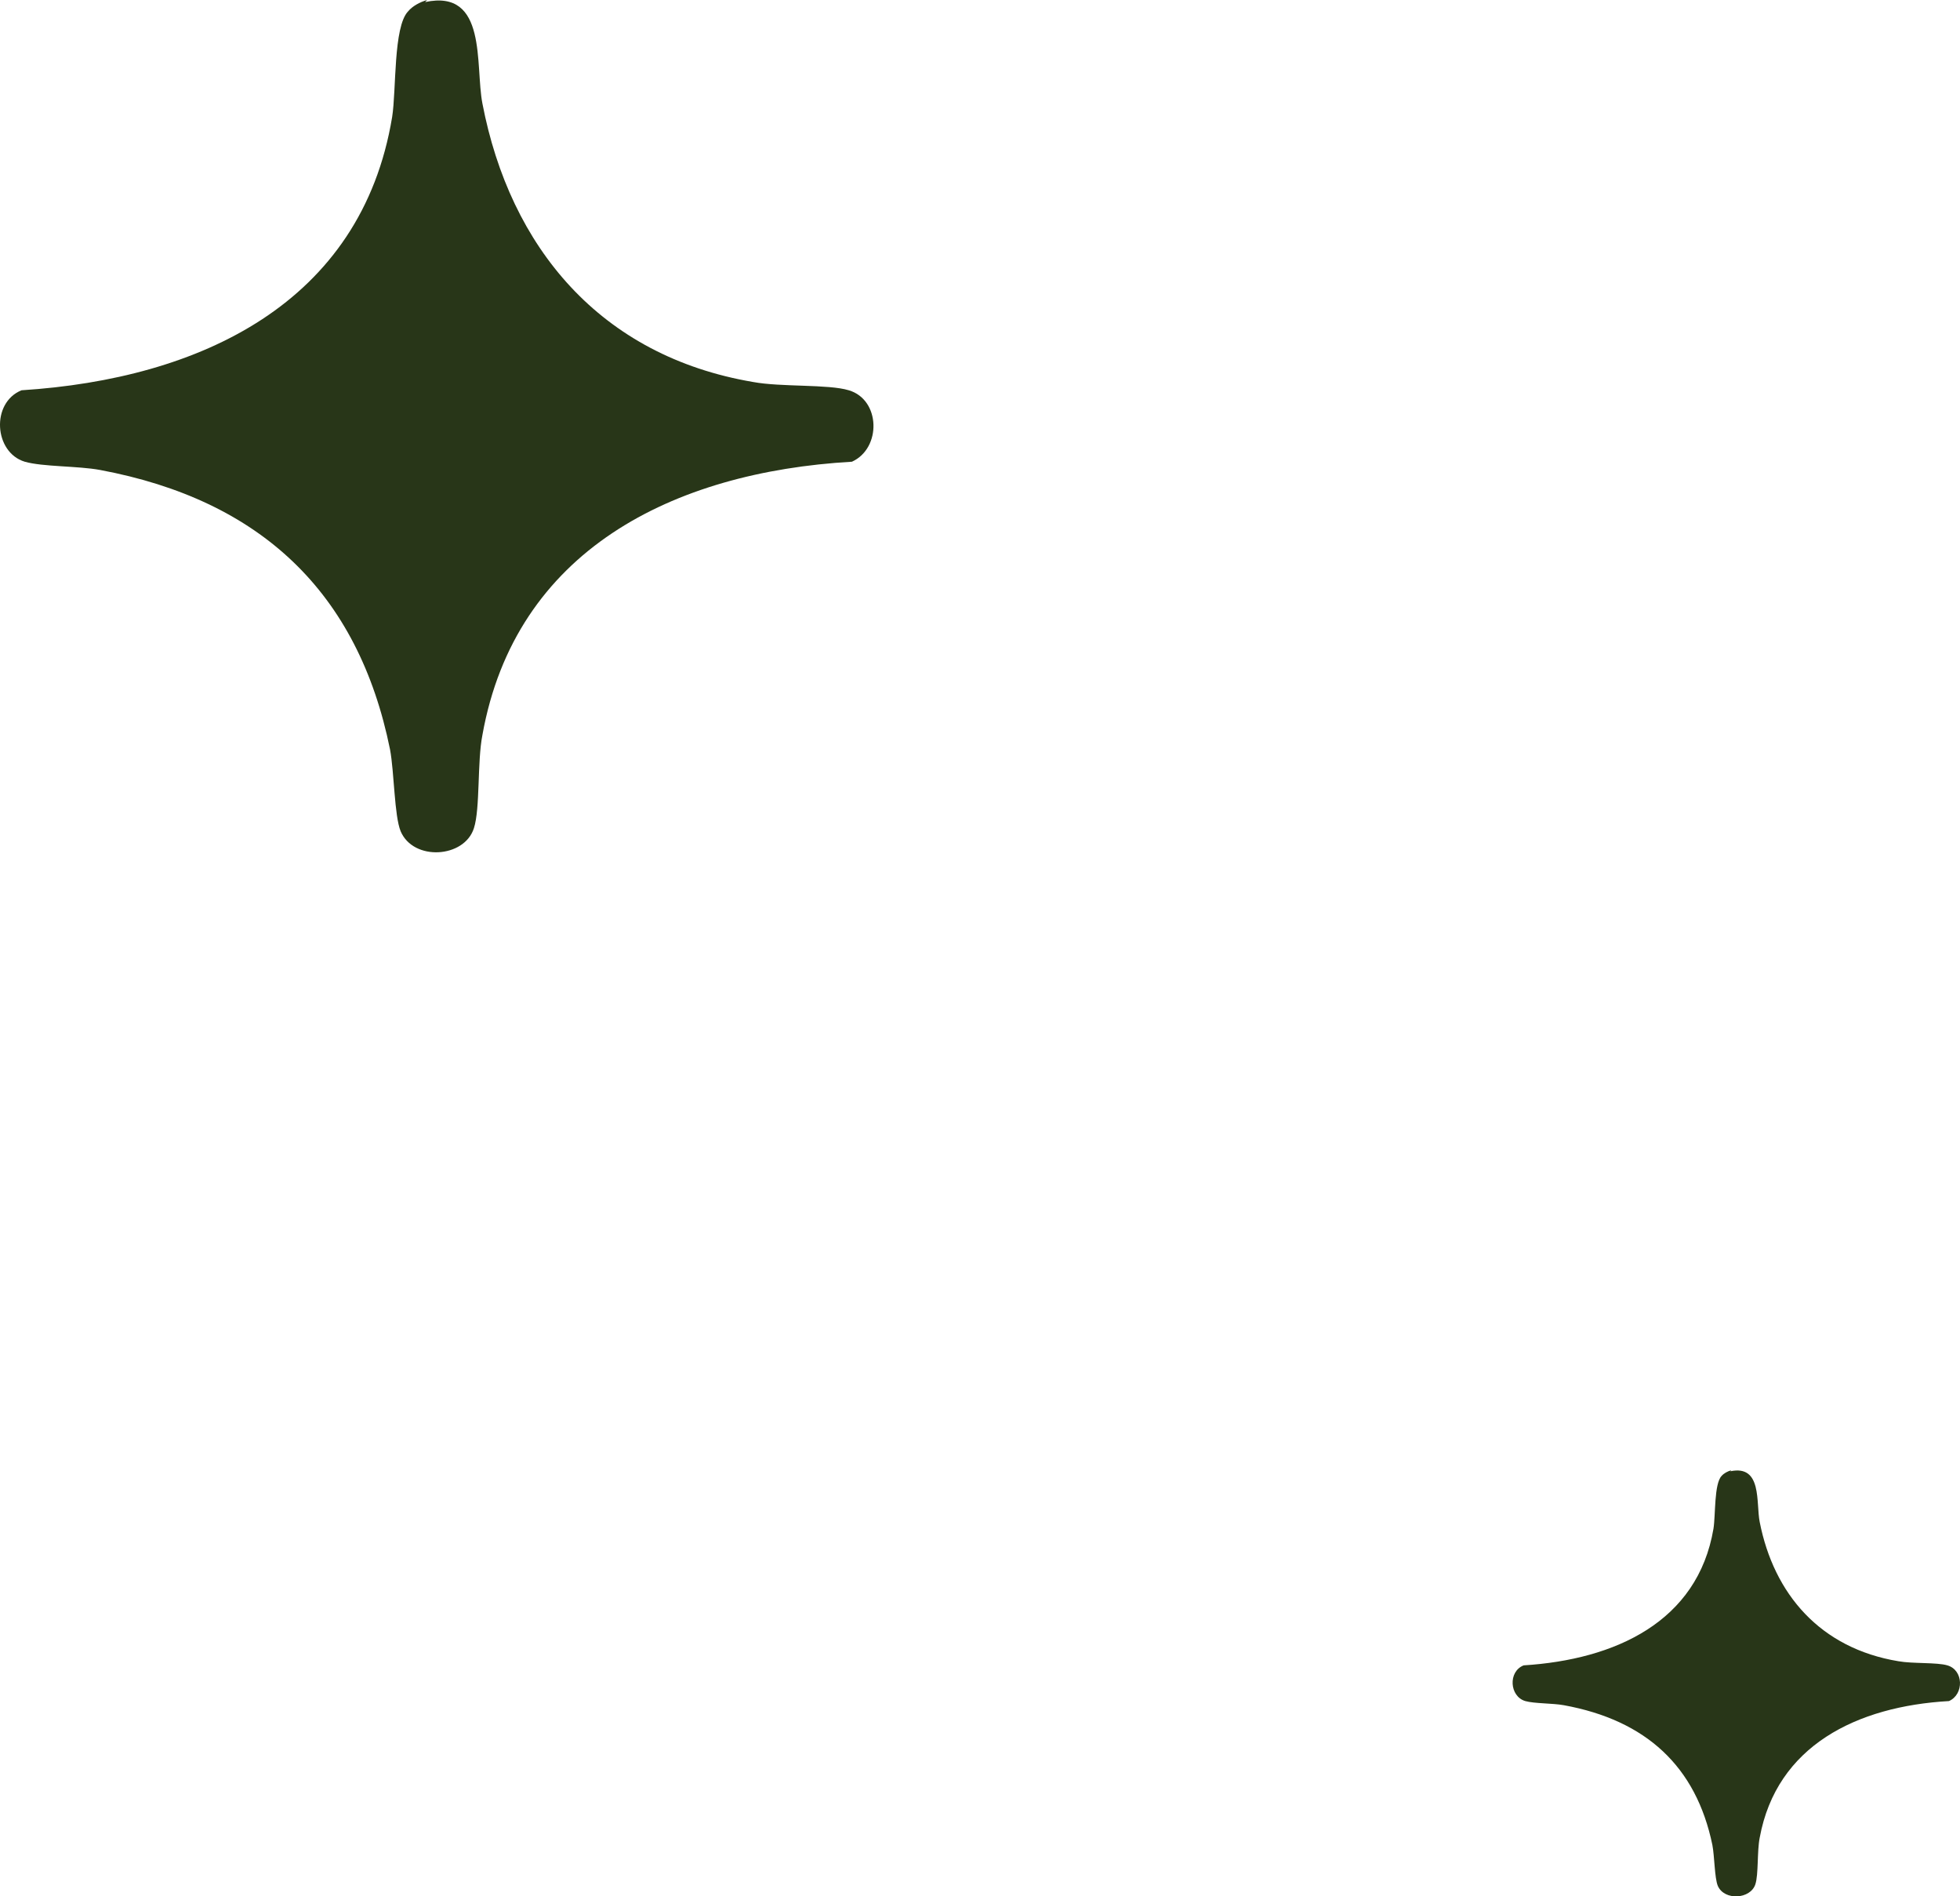
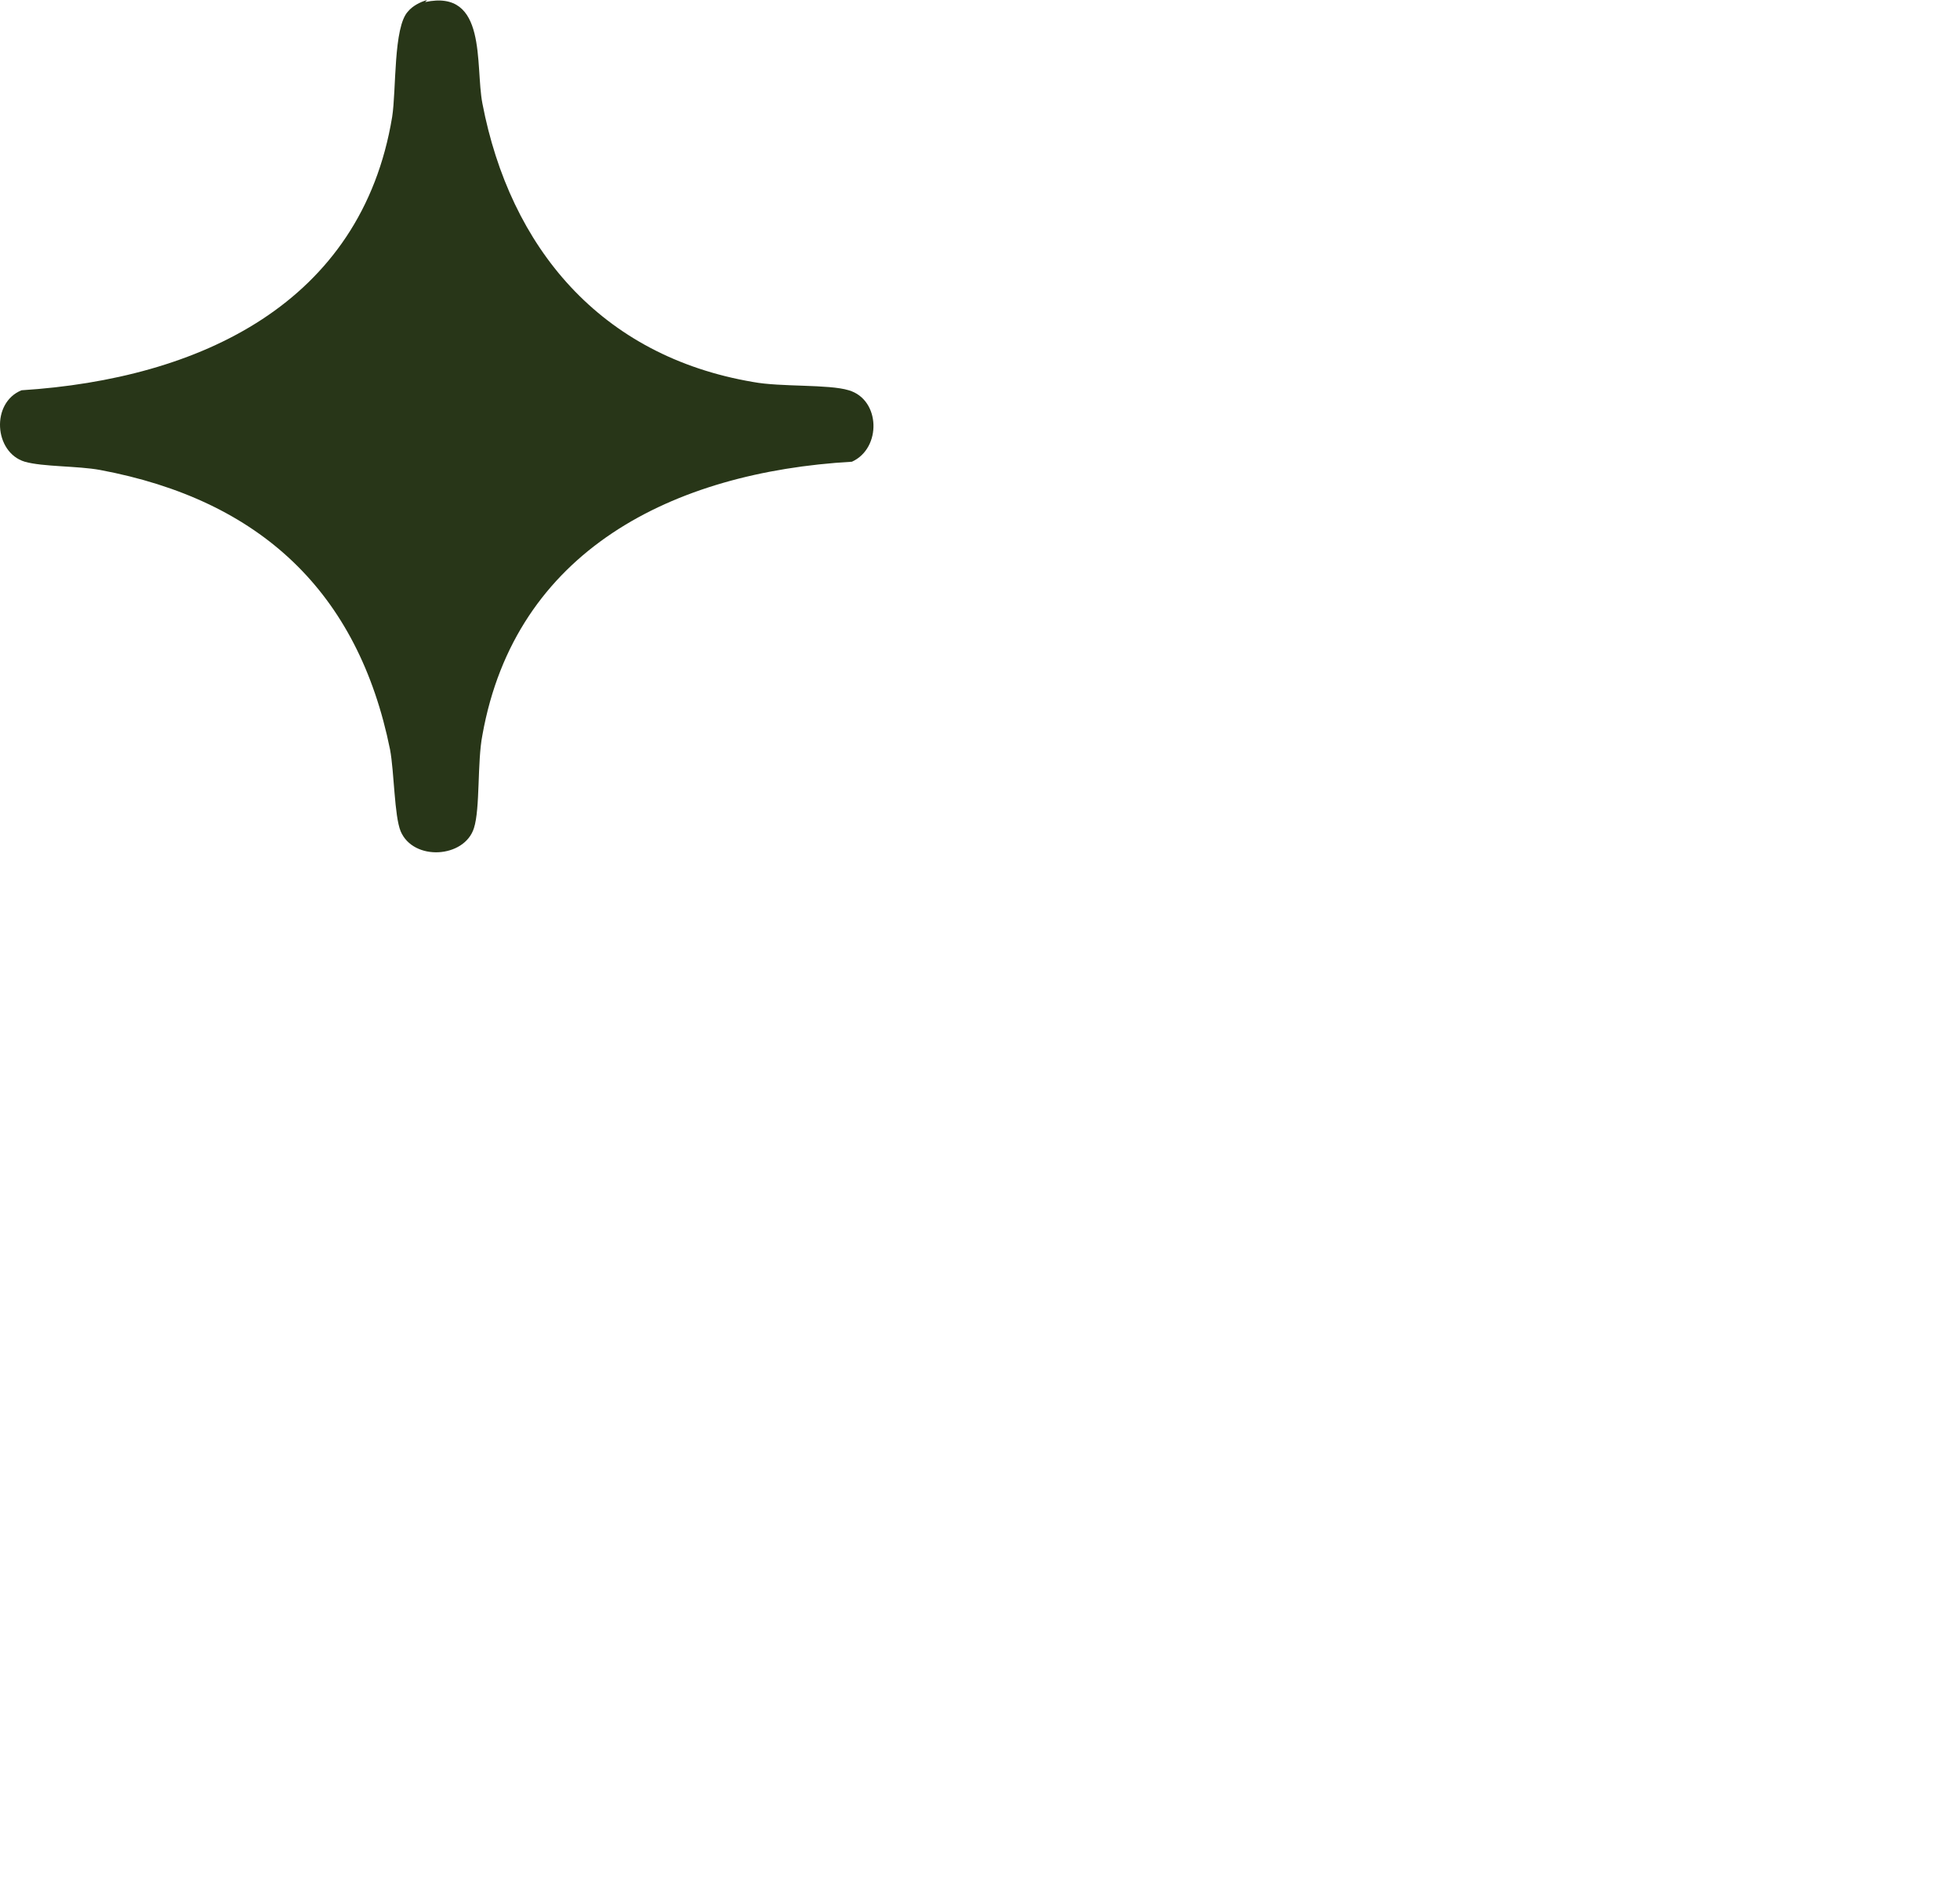
<svg xmlns="http://www.w3.org/2000/svg" width="92" height="89" viewBox="0 0 92 89" fill="none">
  <path d="M19.953 0.097C22.893 -0.534 22.295 3.061 22.644 4.858C23.94 11.612 28.177 16.713 35.354 17.928C36.65 18.171 38.893 18.025 39.84 18.316C41.335 18.754 41.385 21.037 39.989 21.669C31.566 22.154 24.189 25.847 22.644 34.495C22.395 35.758 22.544 37.944 22.245 38.868C21.797 40.276 19.404 40.422 18.806 39.013C18.507 38.285 18.507 36.244 18.308 35.175C16.812 27.79 12.227 23.466 4.701 22.057C3.654 21.863 2.009 21.912 1.162 21.669C-0.284 21.231 -0.433 18.899 1.012 18.316C9.386 17.782 16.962 14.235 18.407 5.49C18.607 4.227 18.457 1.263 19.155 0.534C19.354 0.292 19.703 0.097 20.052 0L19.953 0.097Z" fill="#283618" />
-   <path d="M81.22 69.049C82.726 68.733 82.419 70.53 82.598 71.429C83.262 74.806 85.432 77.356 89.108 77.964C89.772 78.085 90.921 78.012 91.406 78.158C92.172 78.377 92.197 79.519 91.482 79.834C87.168 80.077 83.39 81.924 82.598 86.248C82.471 86.879 82.547 87.972 82.394 88.434C82.164 89.138 80.939 89.211 80.632 88.507C80.479 88.142 80.479 87.122 80.377 86.588C79.611 82.895 77.263 80.733 73.408 80.029C72.871 79.931 72.029 79.956 71.595 79.834C70.855 79.616 70.778 78.45 71.519 78.158C75.807 77.891 79.688 76.118 80.428 71.745C80.53 71.113 80.454 69.632 80.811 69.267C80.913 69.146 81.092 69.049 81.271 69L81.22 69.049Z" fill="#283618" />
</svg>